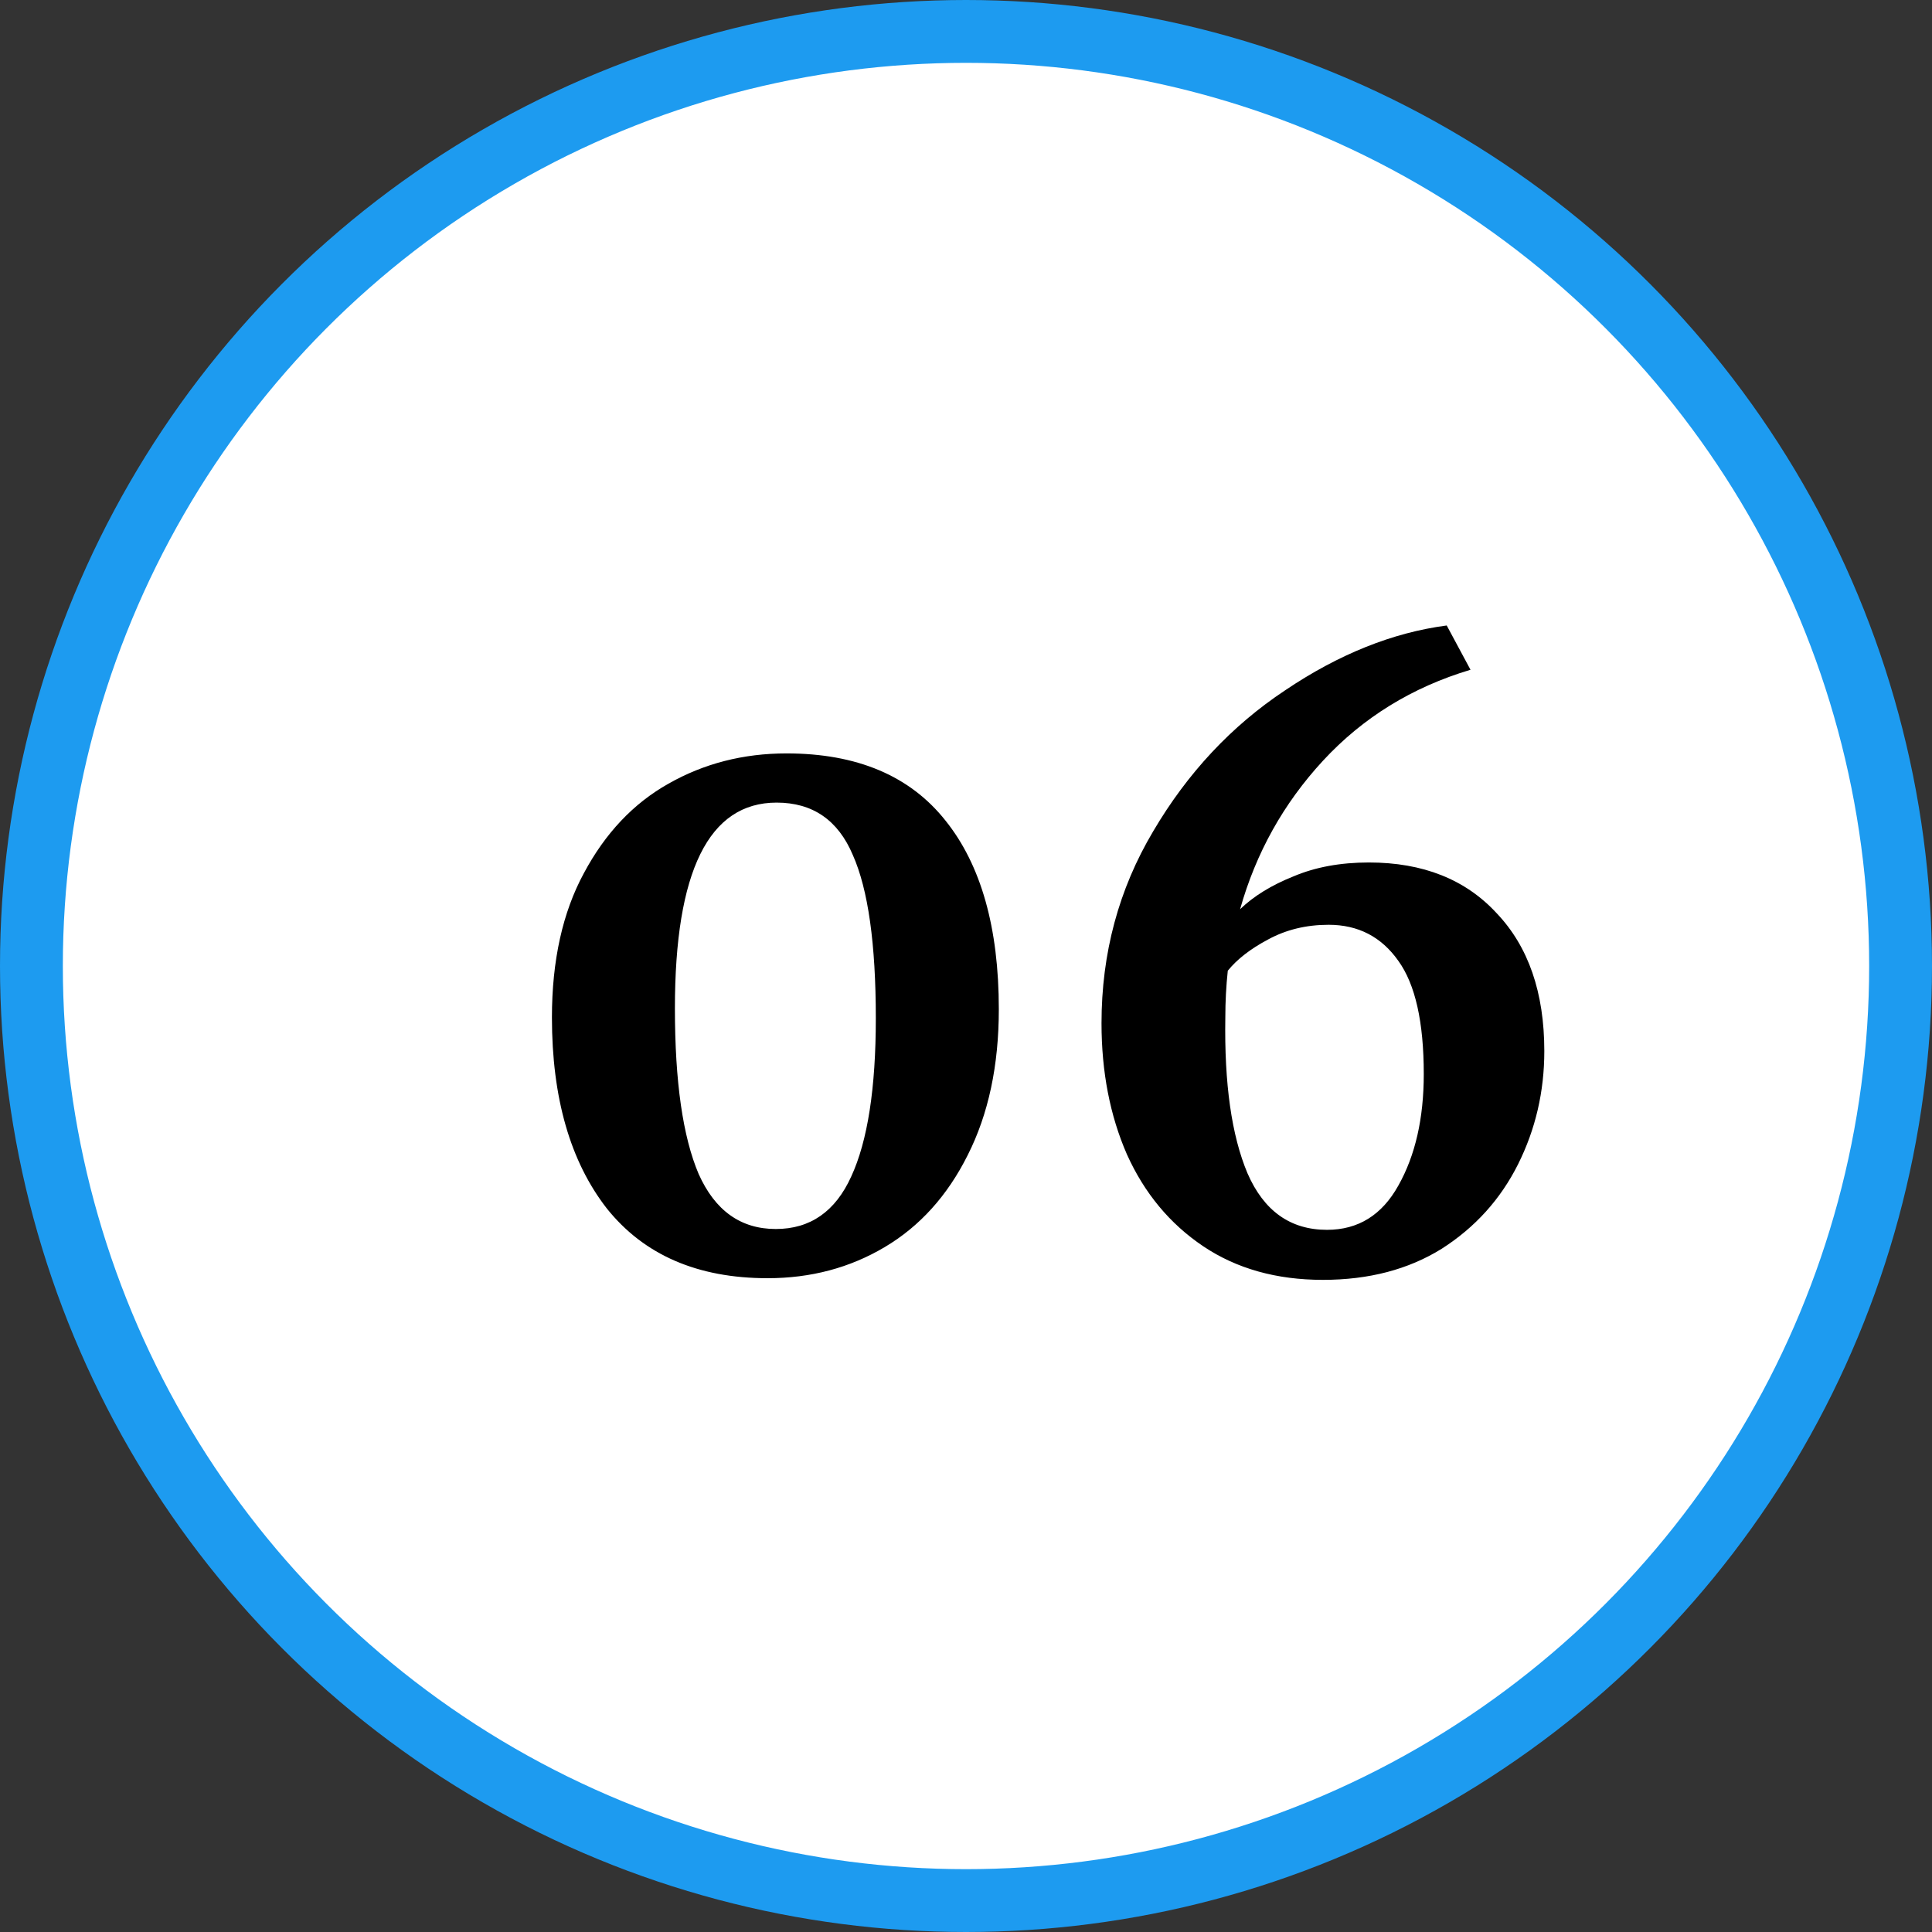
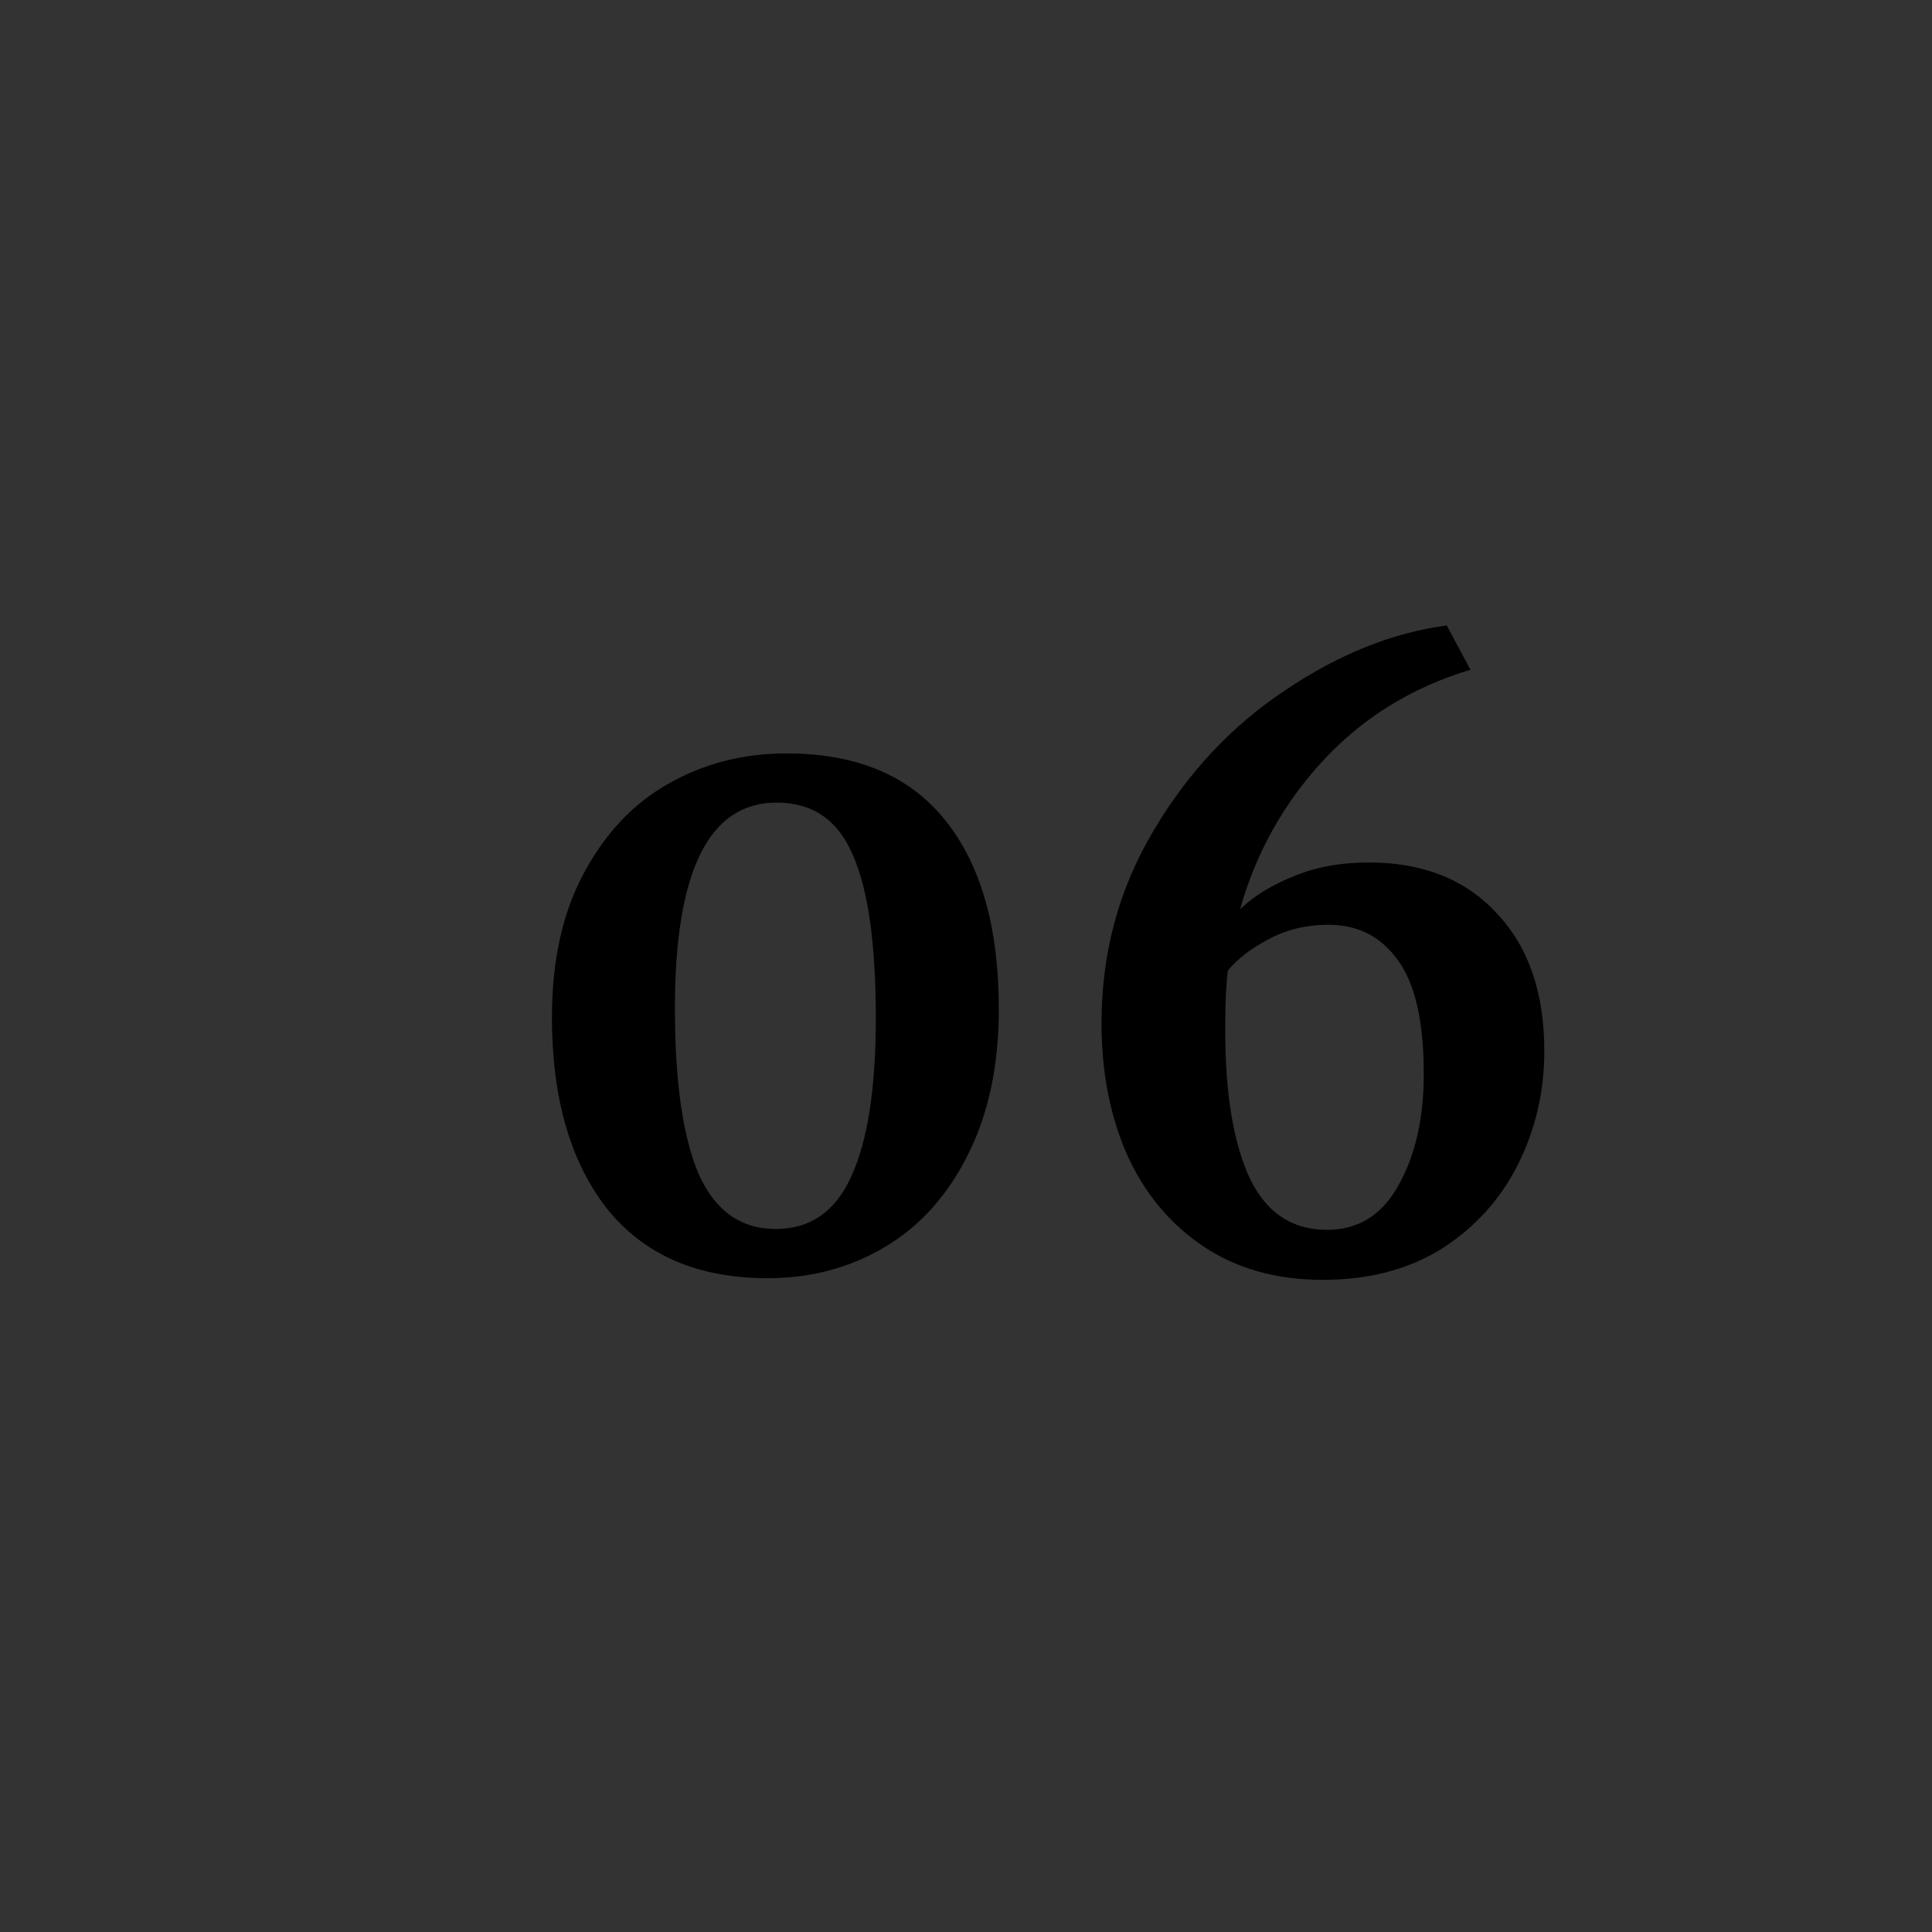
<svg xmlns="http://www.w3.org/2000/svg" width="84" height="84" viewBox="0 0 84 84" fill="none">
  <rect x="0" y="0" width="84" height="84" fill="#333333" stroke="none" />
-   <circle cx="42" cy="42" r="40.634" fill="white" stroke="#1D9BF0" stroke-width="2.732" />
  <path d="M33.373 55.574C30.331 55.574 28.001 54.564 26.385 52.544C24.793 50.5 23.997 47.731 23.997 44.237C23.997 41.765 24.46 39.673 25.387 37.962C26.314 36.227 27.538 34.932 29.059 34.076C30.604 33.197 32.315 32.757 34.193 32.757C37.259 32.757 39.565 33.731 41.11 35.68C42.654 37.606 43.427 40.339 43.427 43.88C43.427 46.328 42.975 48.444 42.072 50.227C41.193 51.985 39.992 53.316 38.471 54.219C36.95 55.123 35.251 55.574 33.373 55.574ZM33.73 53.435C35.227 53.435 36.32 52.675 37.01 51.153C37.723 49.608 38.079 47.315 38.079 44.273C38.079 41.04 37.746 38.675 37.081 37.178C36.439 35.657 35.334 34.896 33.765 34.896C30.818 34.896 29.344 37.879 29.344 43.845C29.344 47.03 29.689 49.43 30.378 51.047C31.091 52.639 32.208 53.435 33.73 53.435ZM57.518 55.646C55.497 55.646 53.762 55.158 52.312 54.184C50.863 53.209 49.757 51.878 48.997 50.191C48.26 48.503 47.892 46.602 47.892 44.486C47.892 41.444 48.64 38.663 50.138 36.144C51.635 33.601 53.548 31.557 55.878 30.012C58.207 28.443 60.548 27.504 62.901 27.195L63.935 29.12C61.392 29.881 59.253 31.2 57.518 33.078C55.806 34.932 54.606 37.083 53.917 39.531C54.511 38.96 55.283 38.485 56.234 38.105C57.185 37.701 58.278 37.499 59.514 37.499C61.867 37.499 63.721 38.236 65.076 39.709C66.454 41.159 67.144 43.156 67.144 45.699C67.144 47.458 66.763 49.097 66.003 50.619C65.242 52.14 64.137 53.364 62.687 54.291C61.237 55.194 59.514 55.646 57.518 55.646ZM57.767 40.208C56.793 40.208 55.913 40.422 55.129 40.85C54.368 41.254 53.786 41.706 53.382 42.205C53.311 42.87 53.275 43.548 53.275 44.237C53.227 47.113 53.548 49.371 54.238 51.011C54.951 52.651 56.103 53.471 57.696 53.471C59.051 53.471 60.085 52.829 60.798 51.546C61.535 50.238 61.903 48.622 61.903 46.697C61.903 44.439 61.535 42.799 60.798 41.777C60.061 40.731 59.051 40.208 57.767 40.208Z" fill="black" />
</svg>